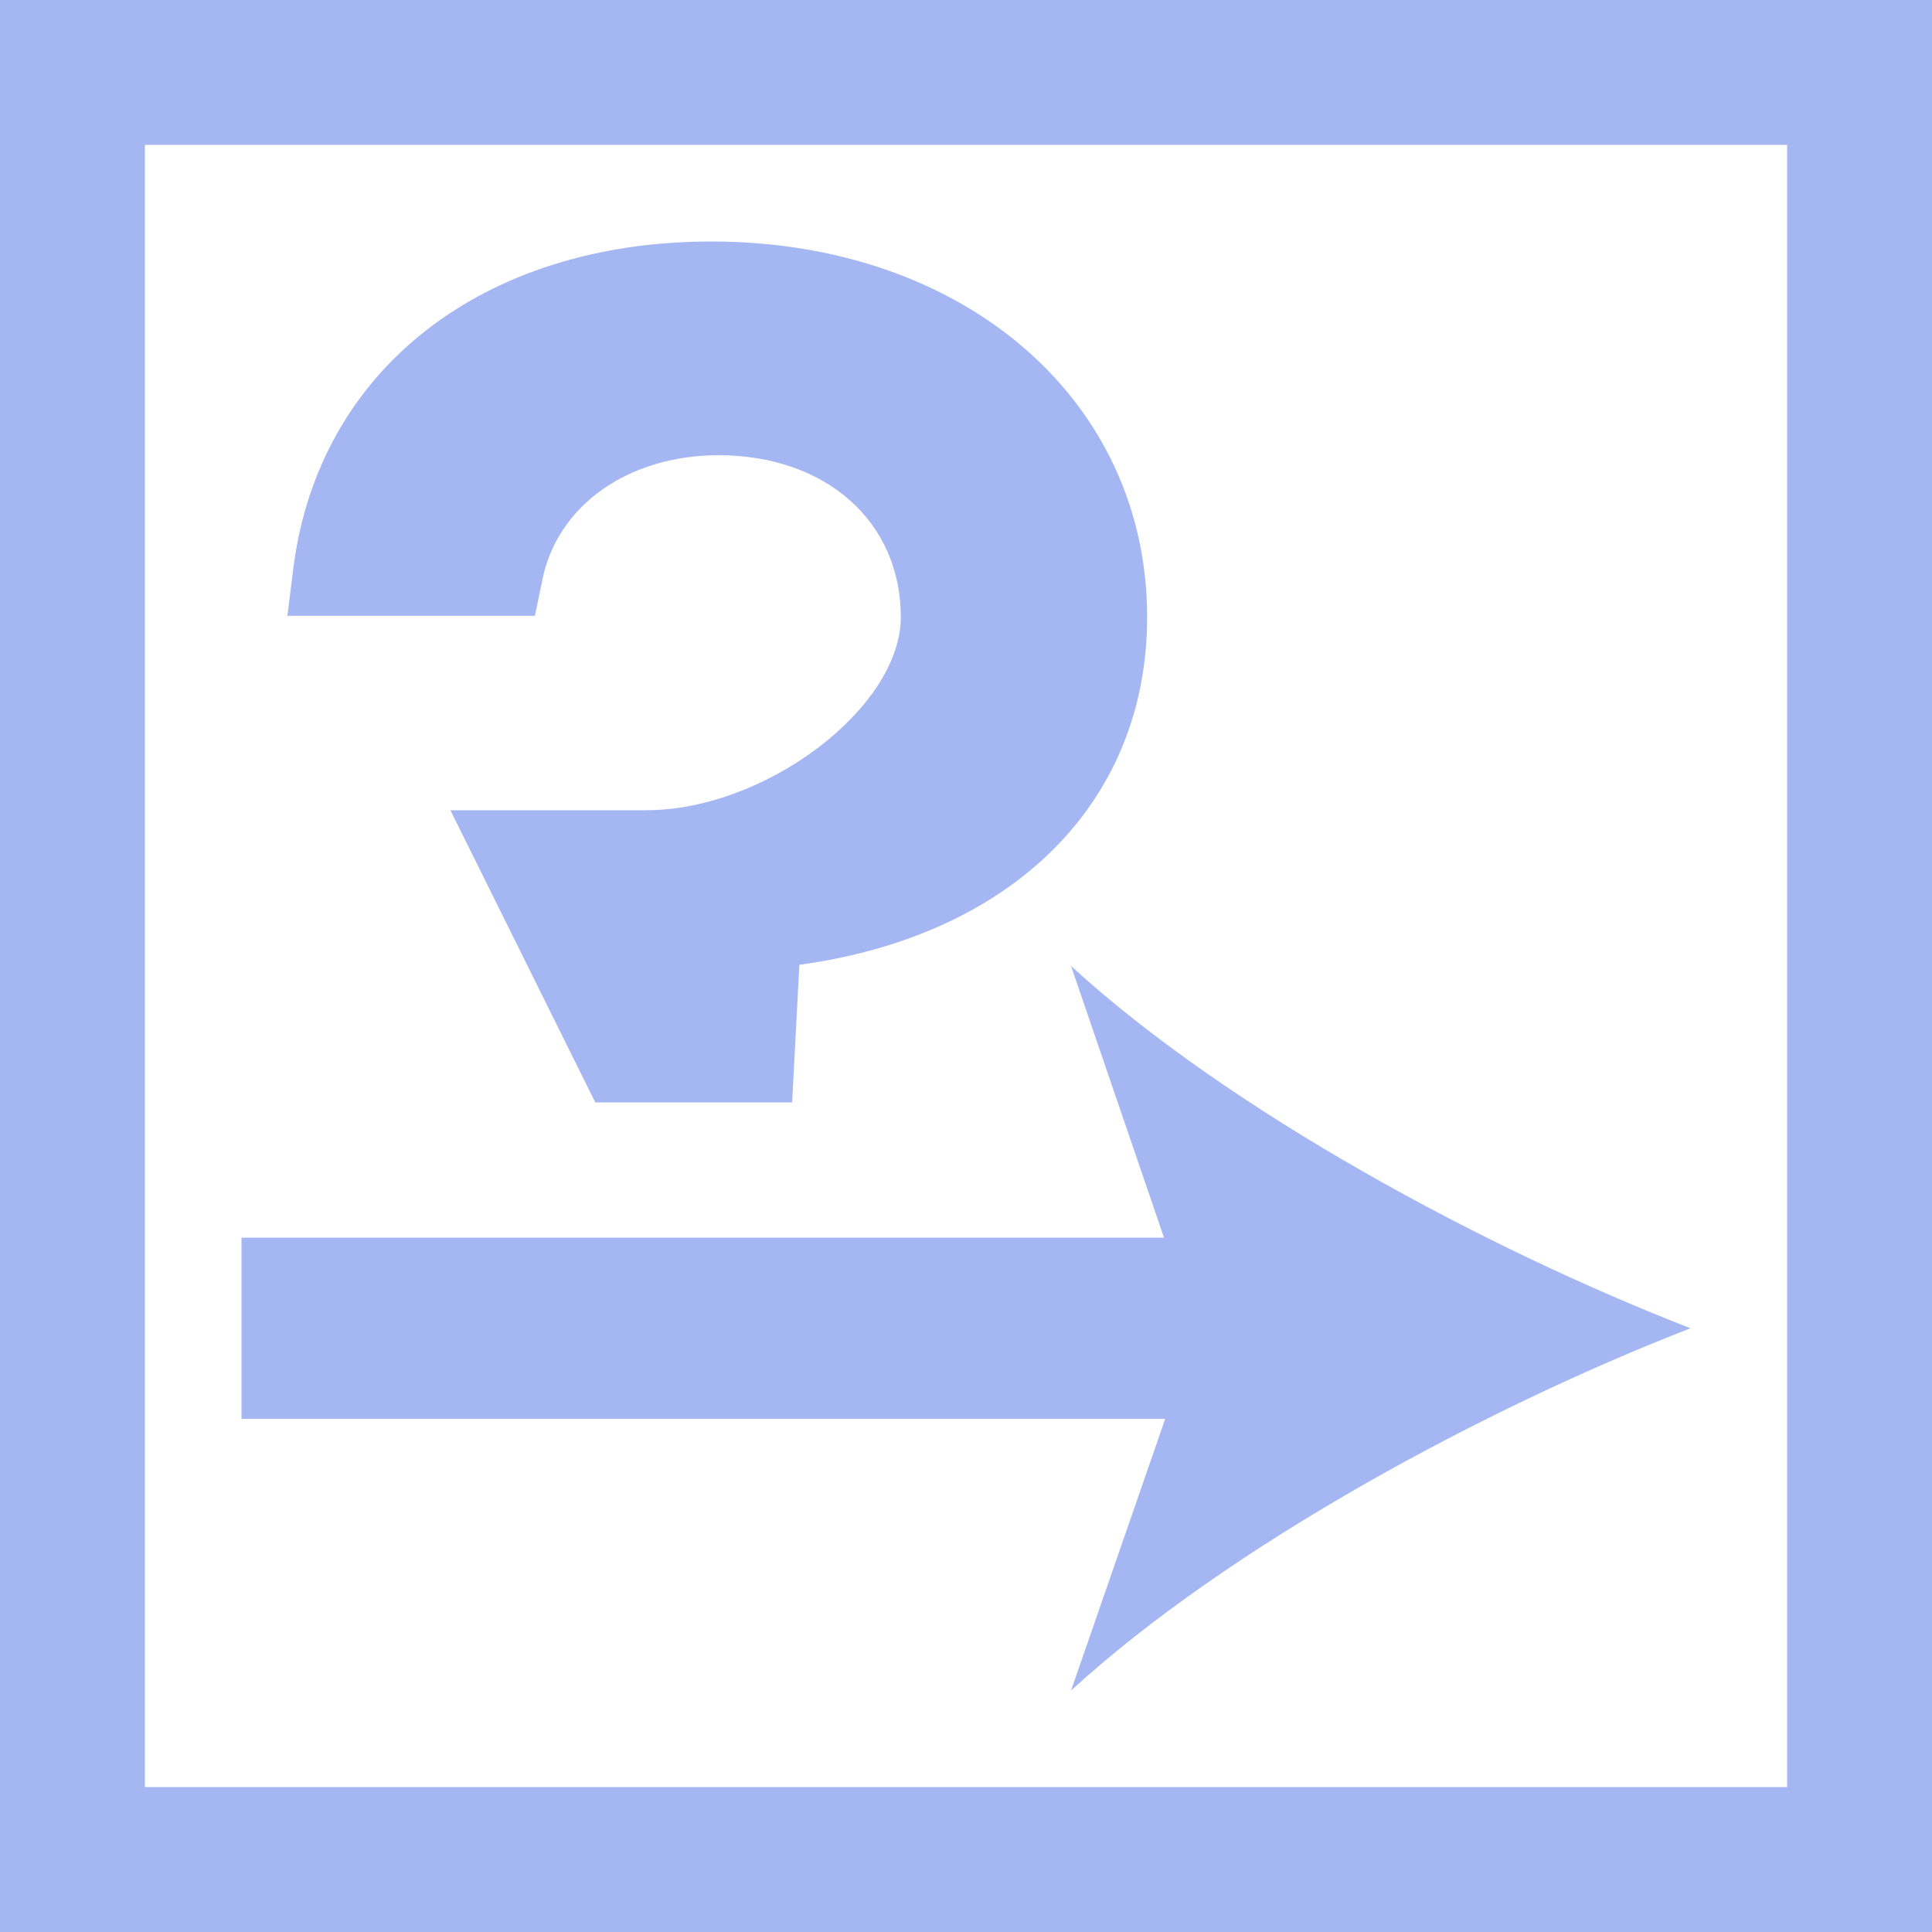
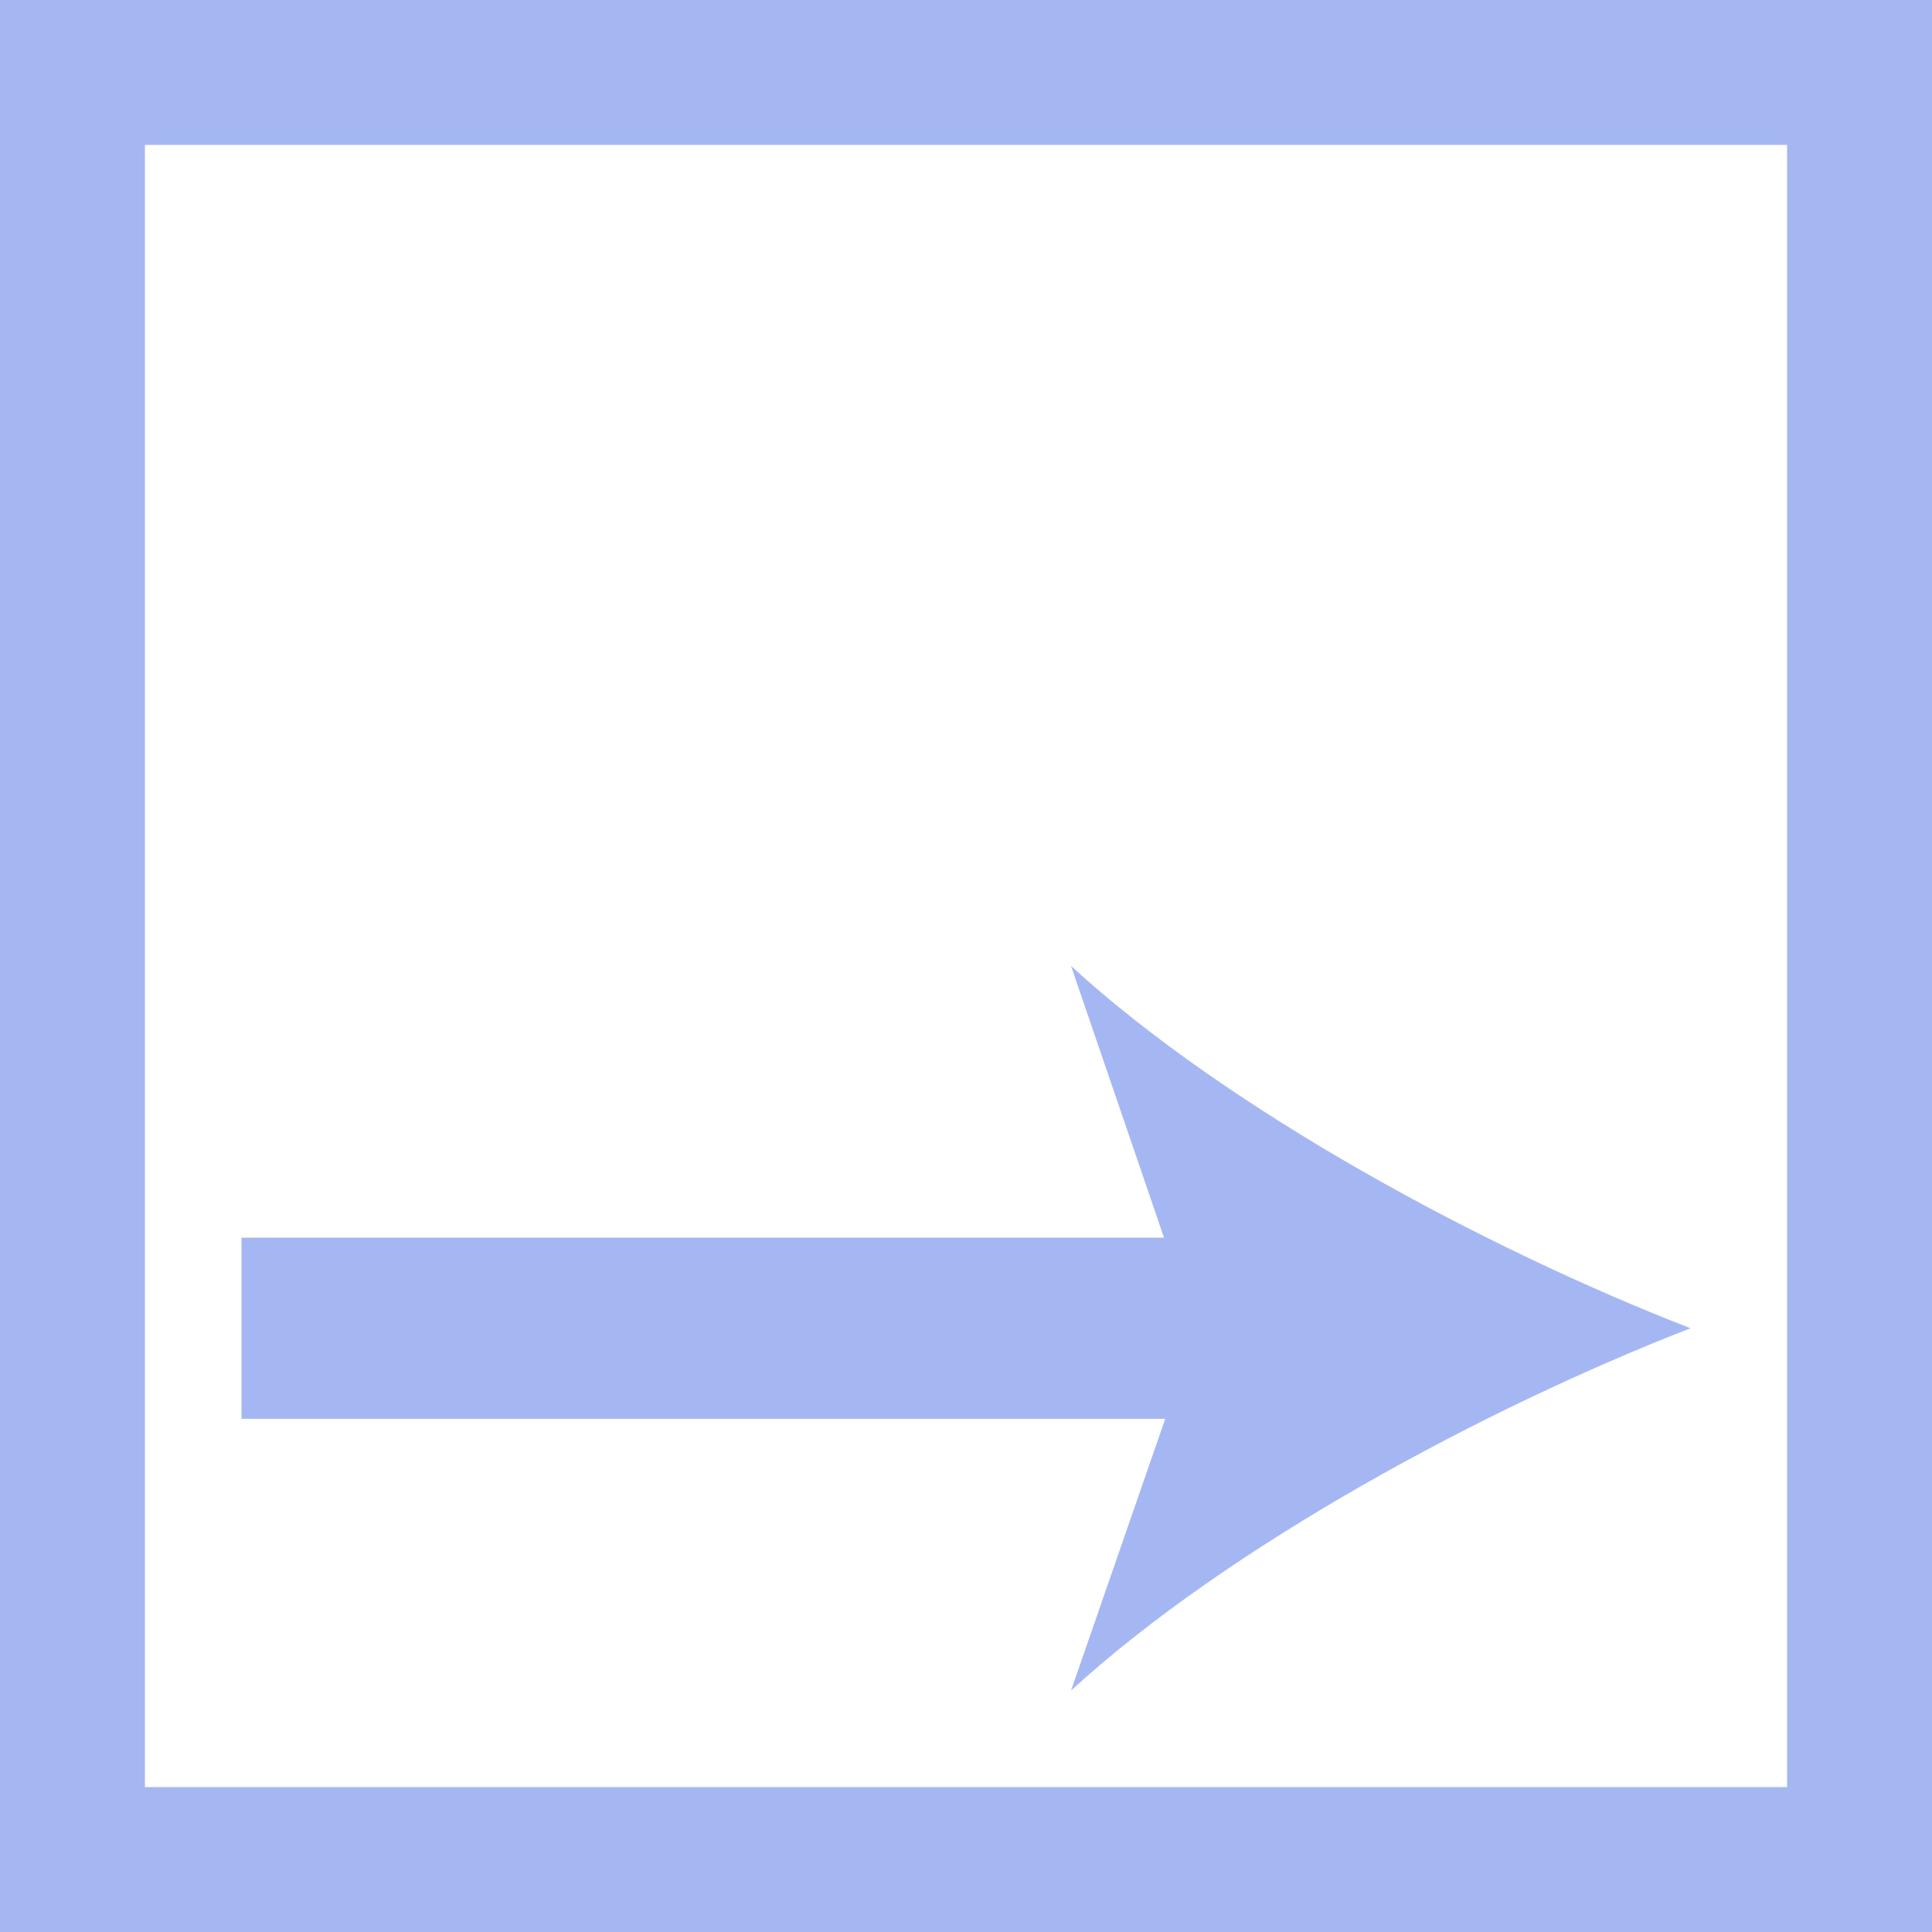
<svg xmlns="http://www.w3.org/2000/svg" enable-background="new 0 0 16 16" viewBox="0 0 16 16">
  <g fill="#a5b7f3">
-     <path d="m5.89 2c-1.89 0-3.25 1.06-3.46 2.7l-.05.4h2.05l.06-.29c.12-.62.71-1.04 1.46-1.04.89 0 1.51.55 1.51 1.34 0 .75-1.12 1.6-2.11 1.6h-1.62l1.2 2.42h1.63l.06-1.14c1.76-.24 2.88-1.34 2.88-2.88 0-1.8-1.52-3.11-3.61-3.11z" />
-     <path d="m14 11c-1.7-.66-3.82-1.8-5.13-3l.77 2.25h-7.64v1.5h7.65l-.78 2.25c1.31-1.2 3.43-2.34 5.13-3z" />
+     <path d="m14 11c-1.7-.66-3.82-1.8-5.13-3l.77 2.25h-7.64v1.5h7.65l-.78 2.25c1.31-1.2 3.43-2.34 5.13-3" />
    <path d="m14.8 1.2v13.6h-13.6v-13.6zm1.2-1.2h-16v16h16z" />
  </g>
</svg>